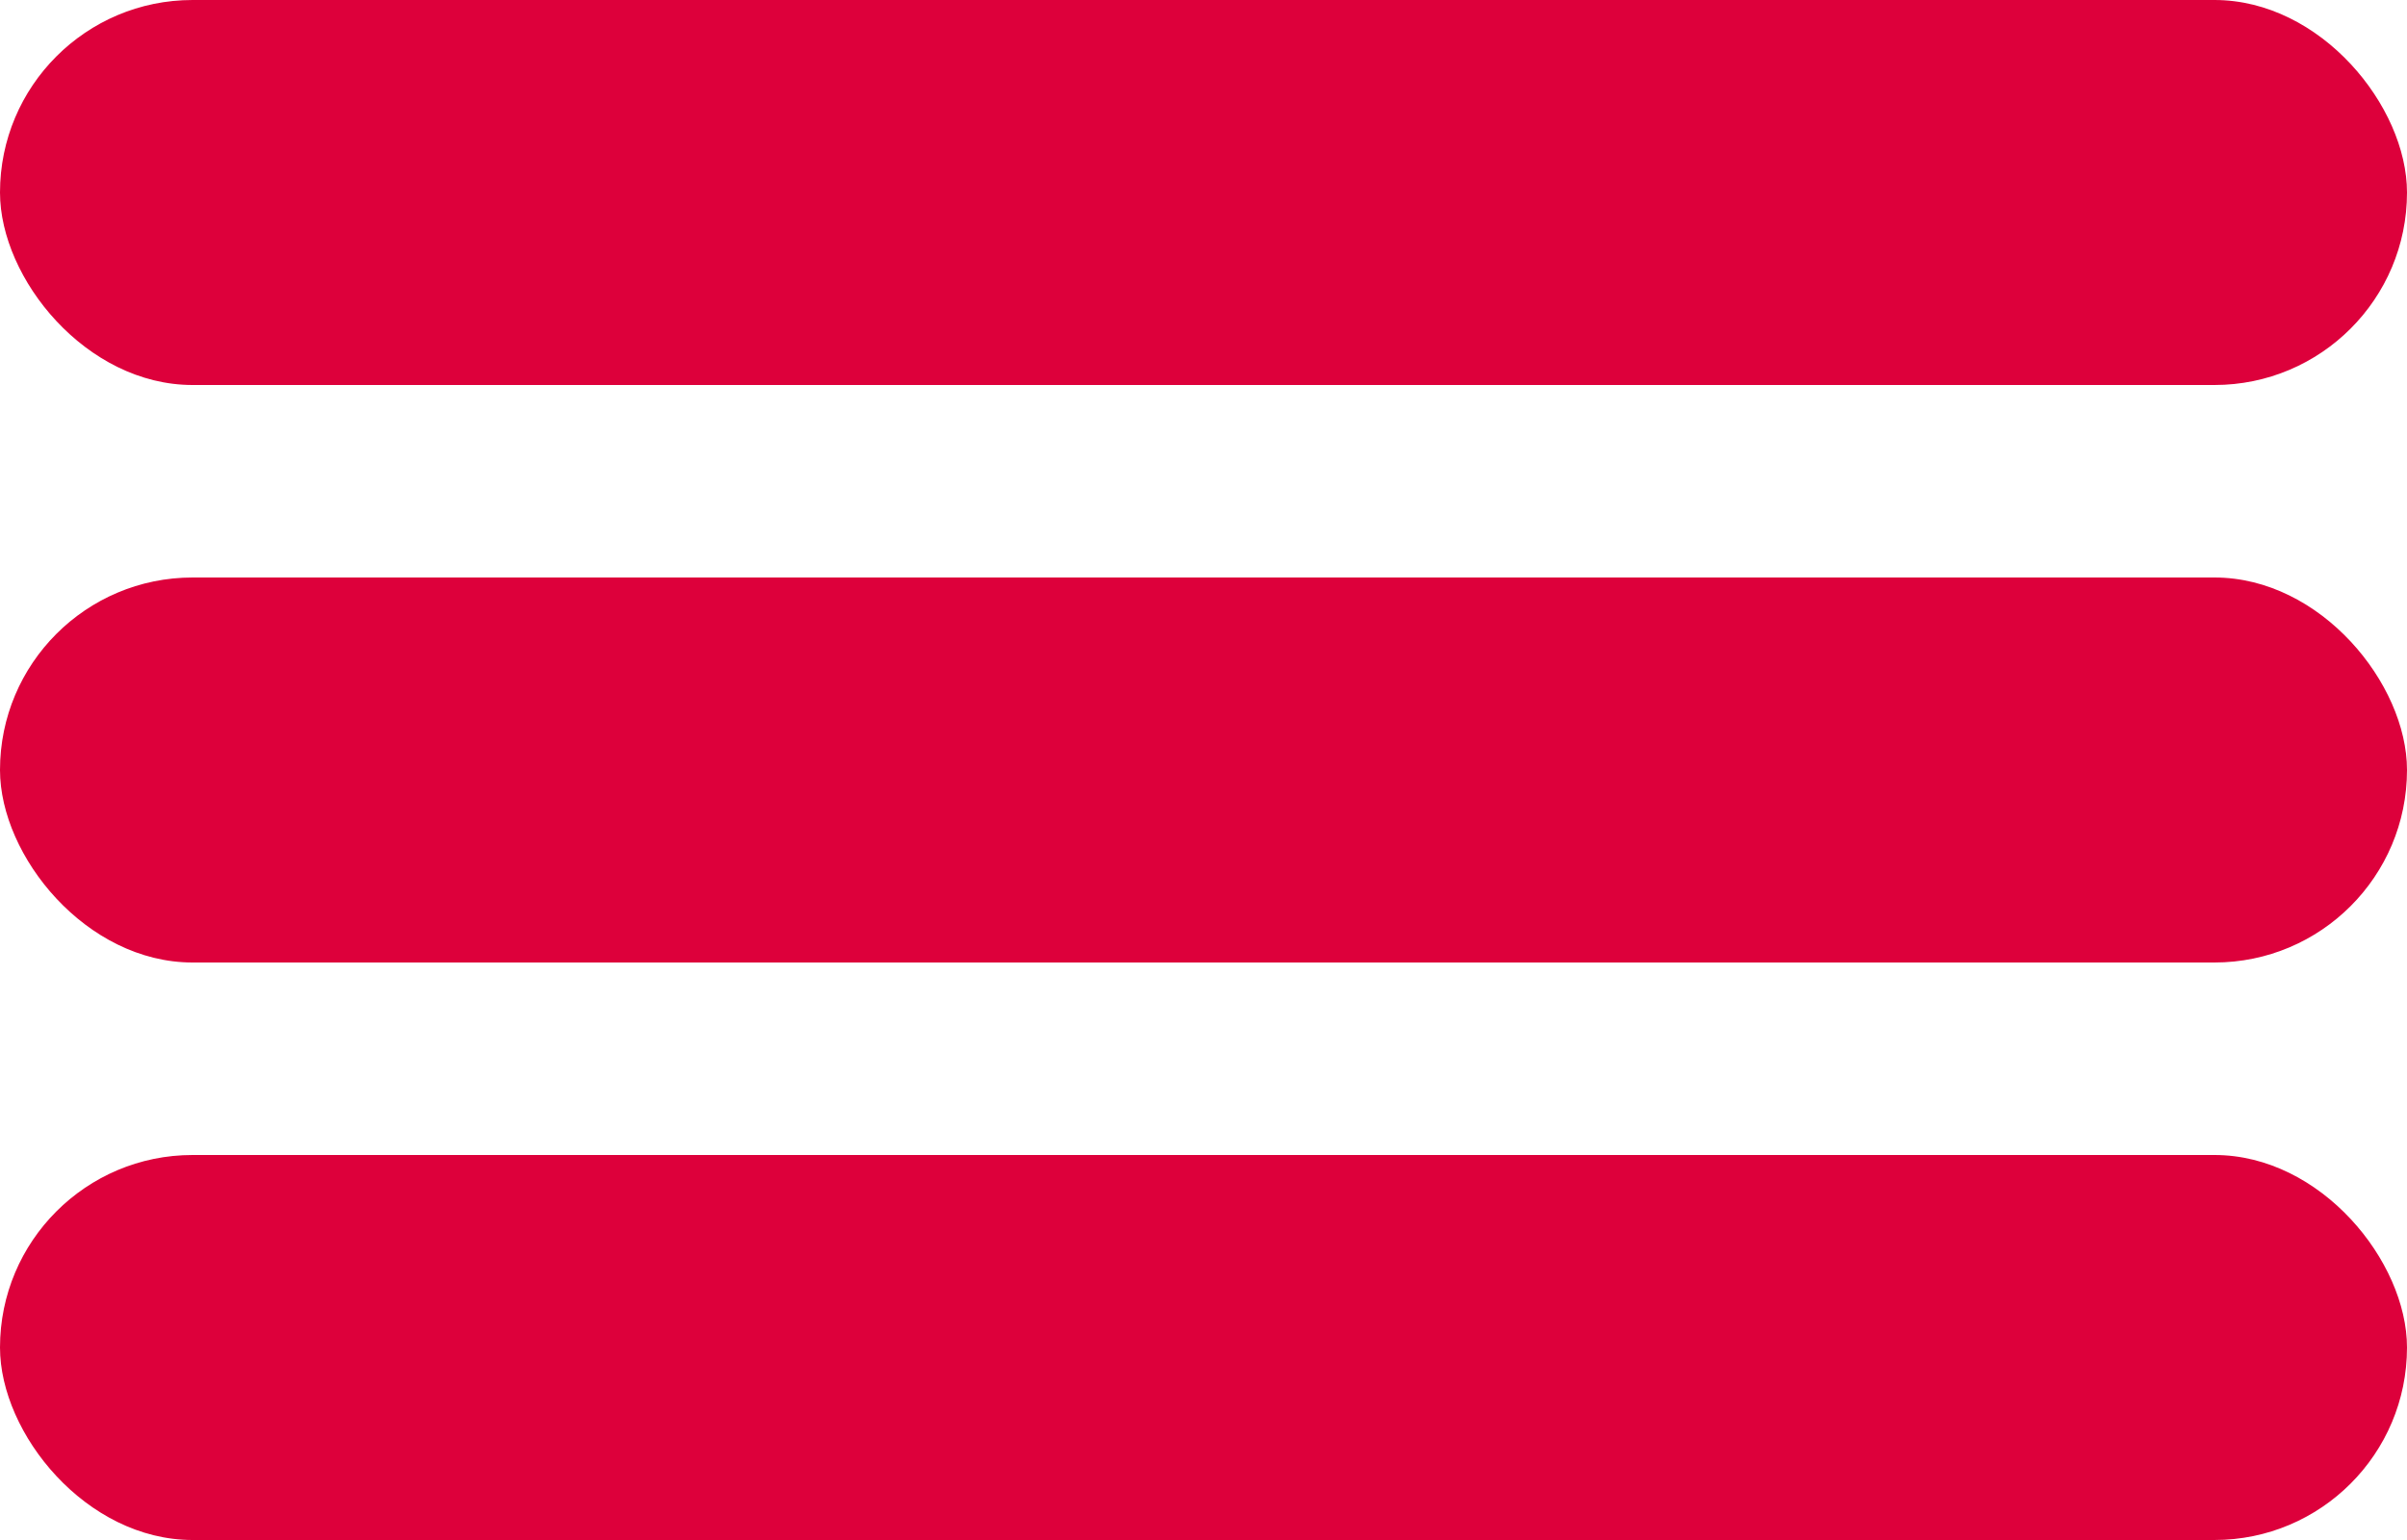
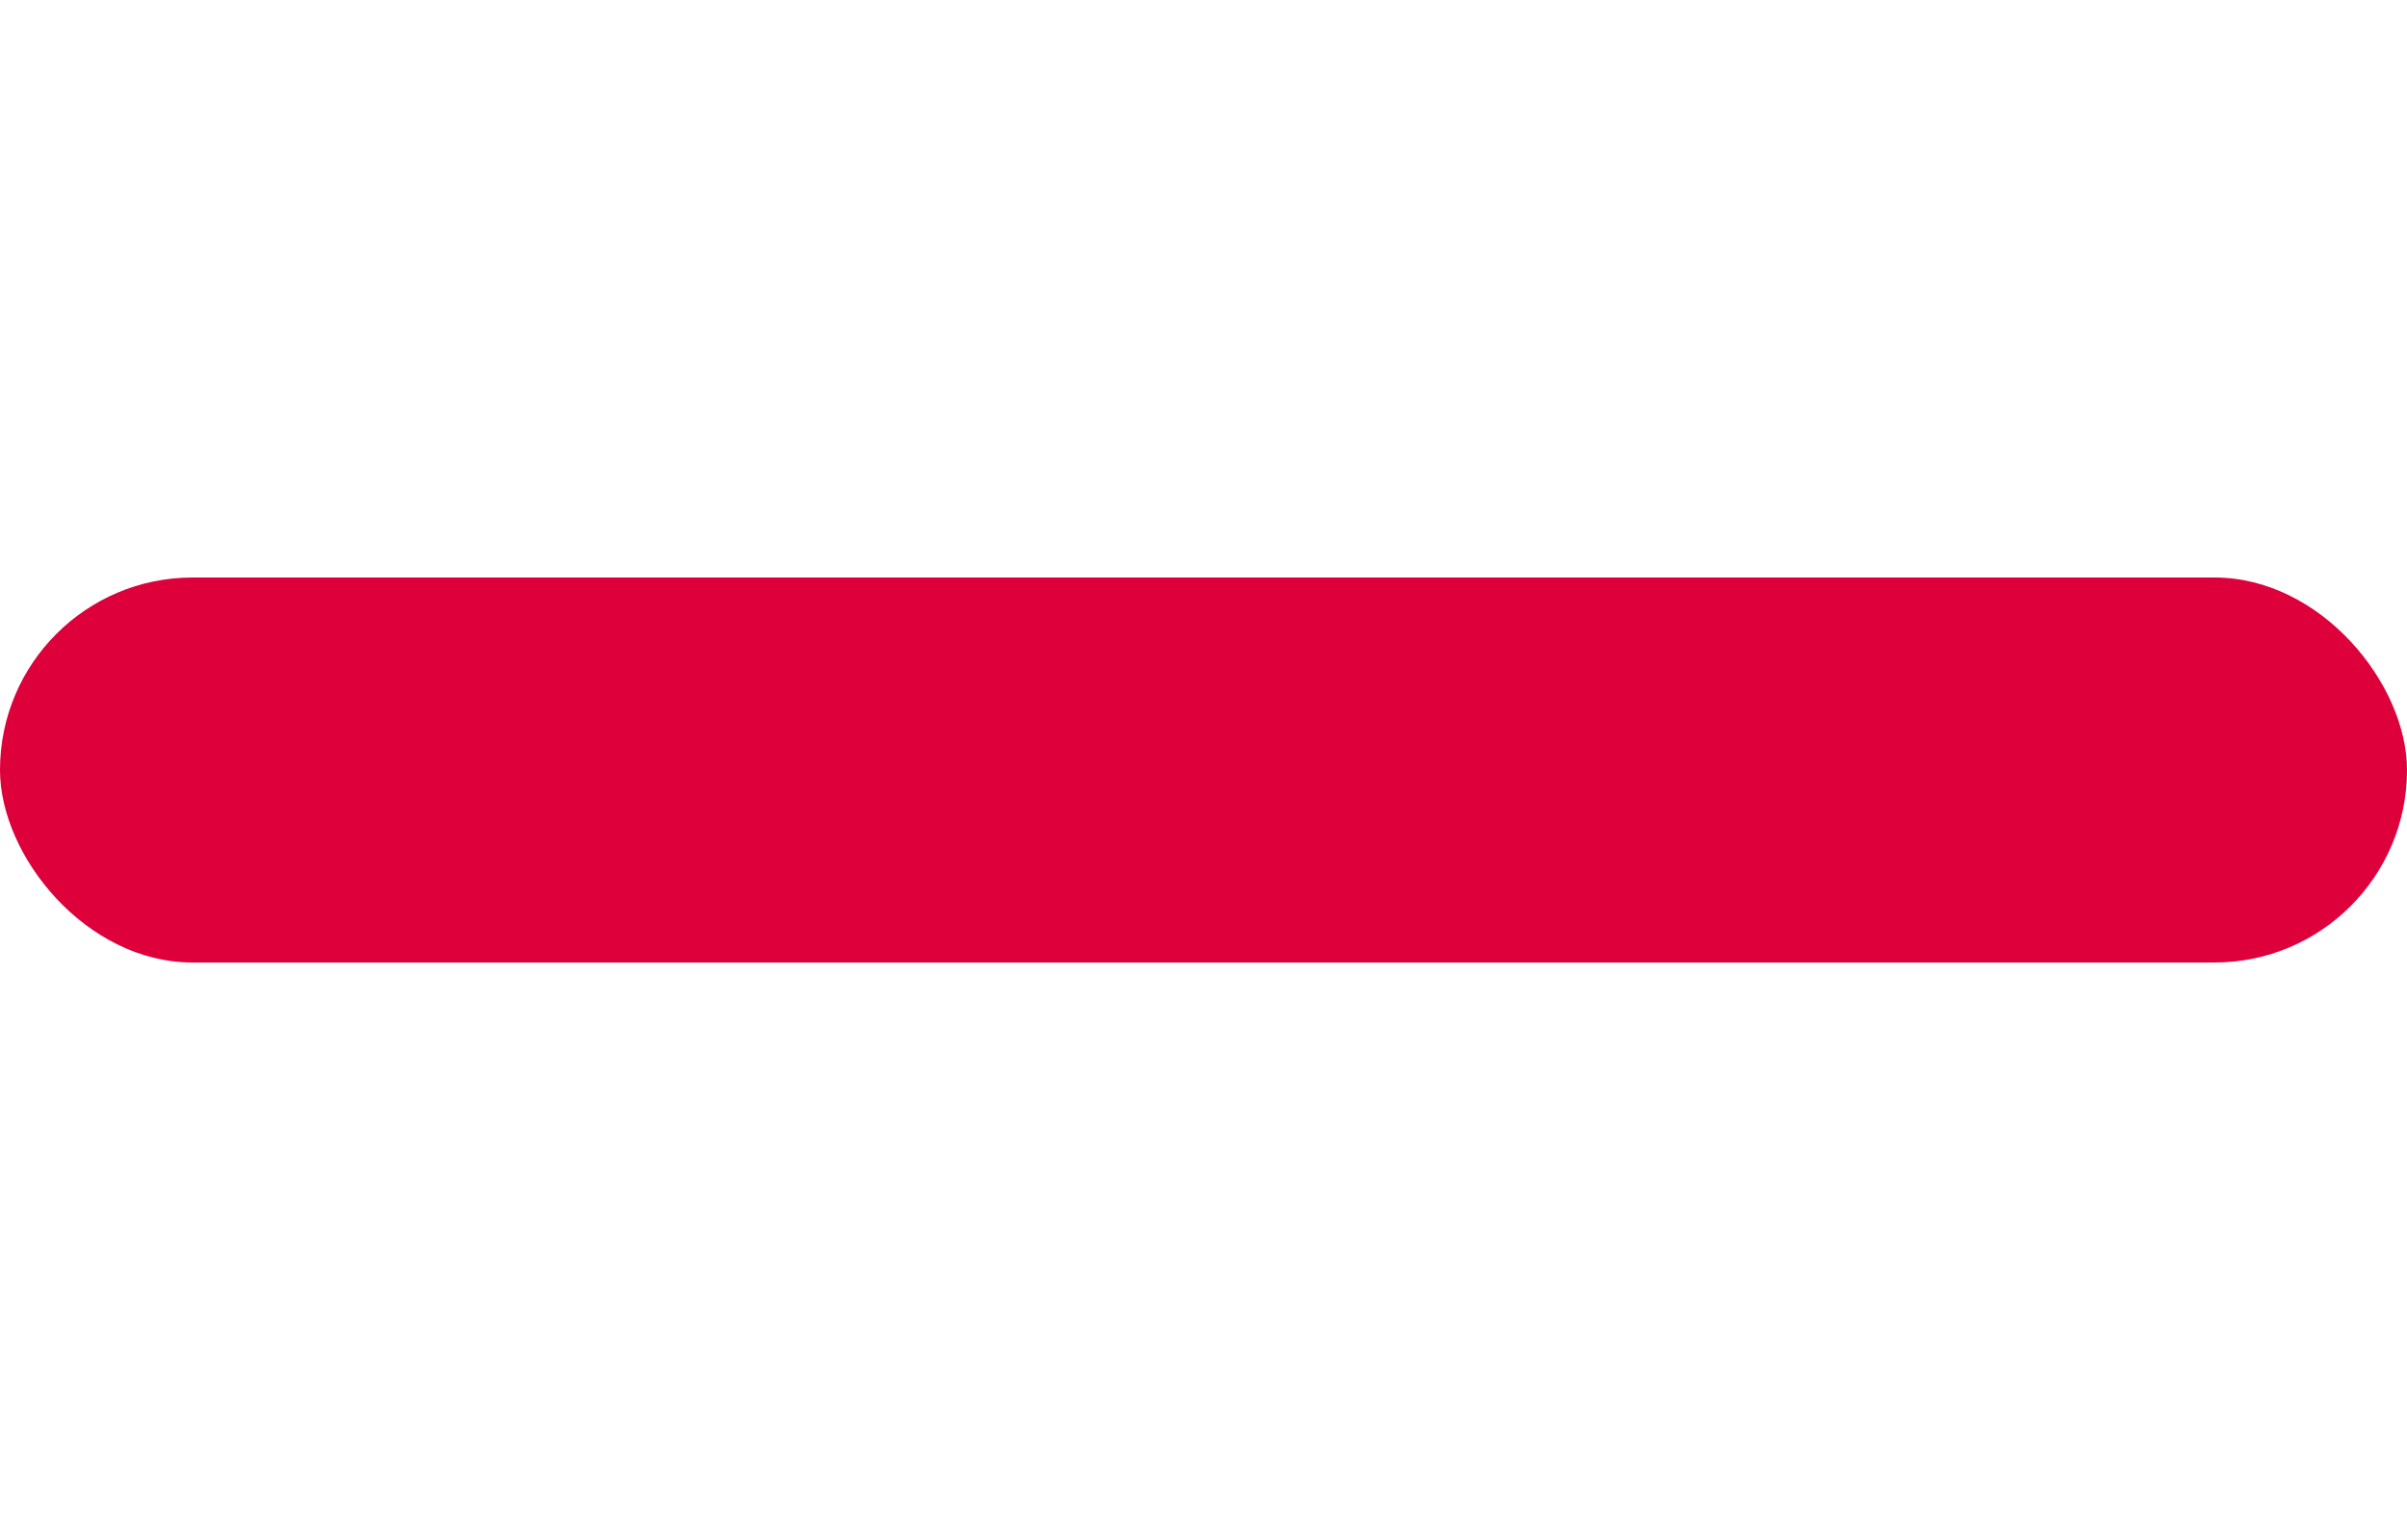
<svg xmlns="http://www.w3.org/2000/svg" width="25" height="16" viewBox="0 0 25 16">
  <g id="Groupe_2428" data-name="Groupe 2428" transform="translate(-367 -20)">
    <g id="Groupe_2314" data-name="Groupe 2314" transform="translate(-5 -5)">
-       <rect id="Rectangle_580" data-name="Rectangle 580" width="25" height="4" rx="2" transform="translate(372 25)" fill="#DD003B" />
      <rect id="Rectangle_581" data-name="Rectangle 581" width="25" height="4" rx="2" transform="translate(372 31)" fill="#DD003B" />
-       <rect id="Rectangle_582" data-name="Rectangle 582" width="25" height="4" rx="2" transform="translate(372 37)" fill="#DD003B" />
    </g>
  </g>
</svg>